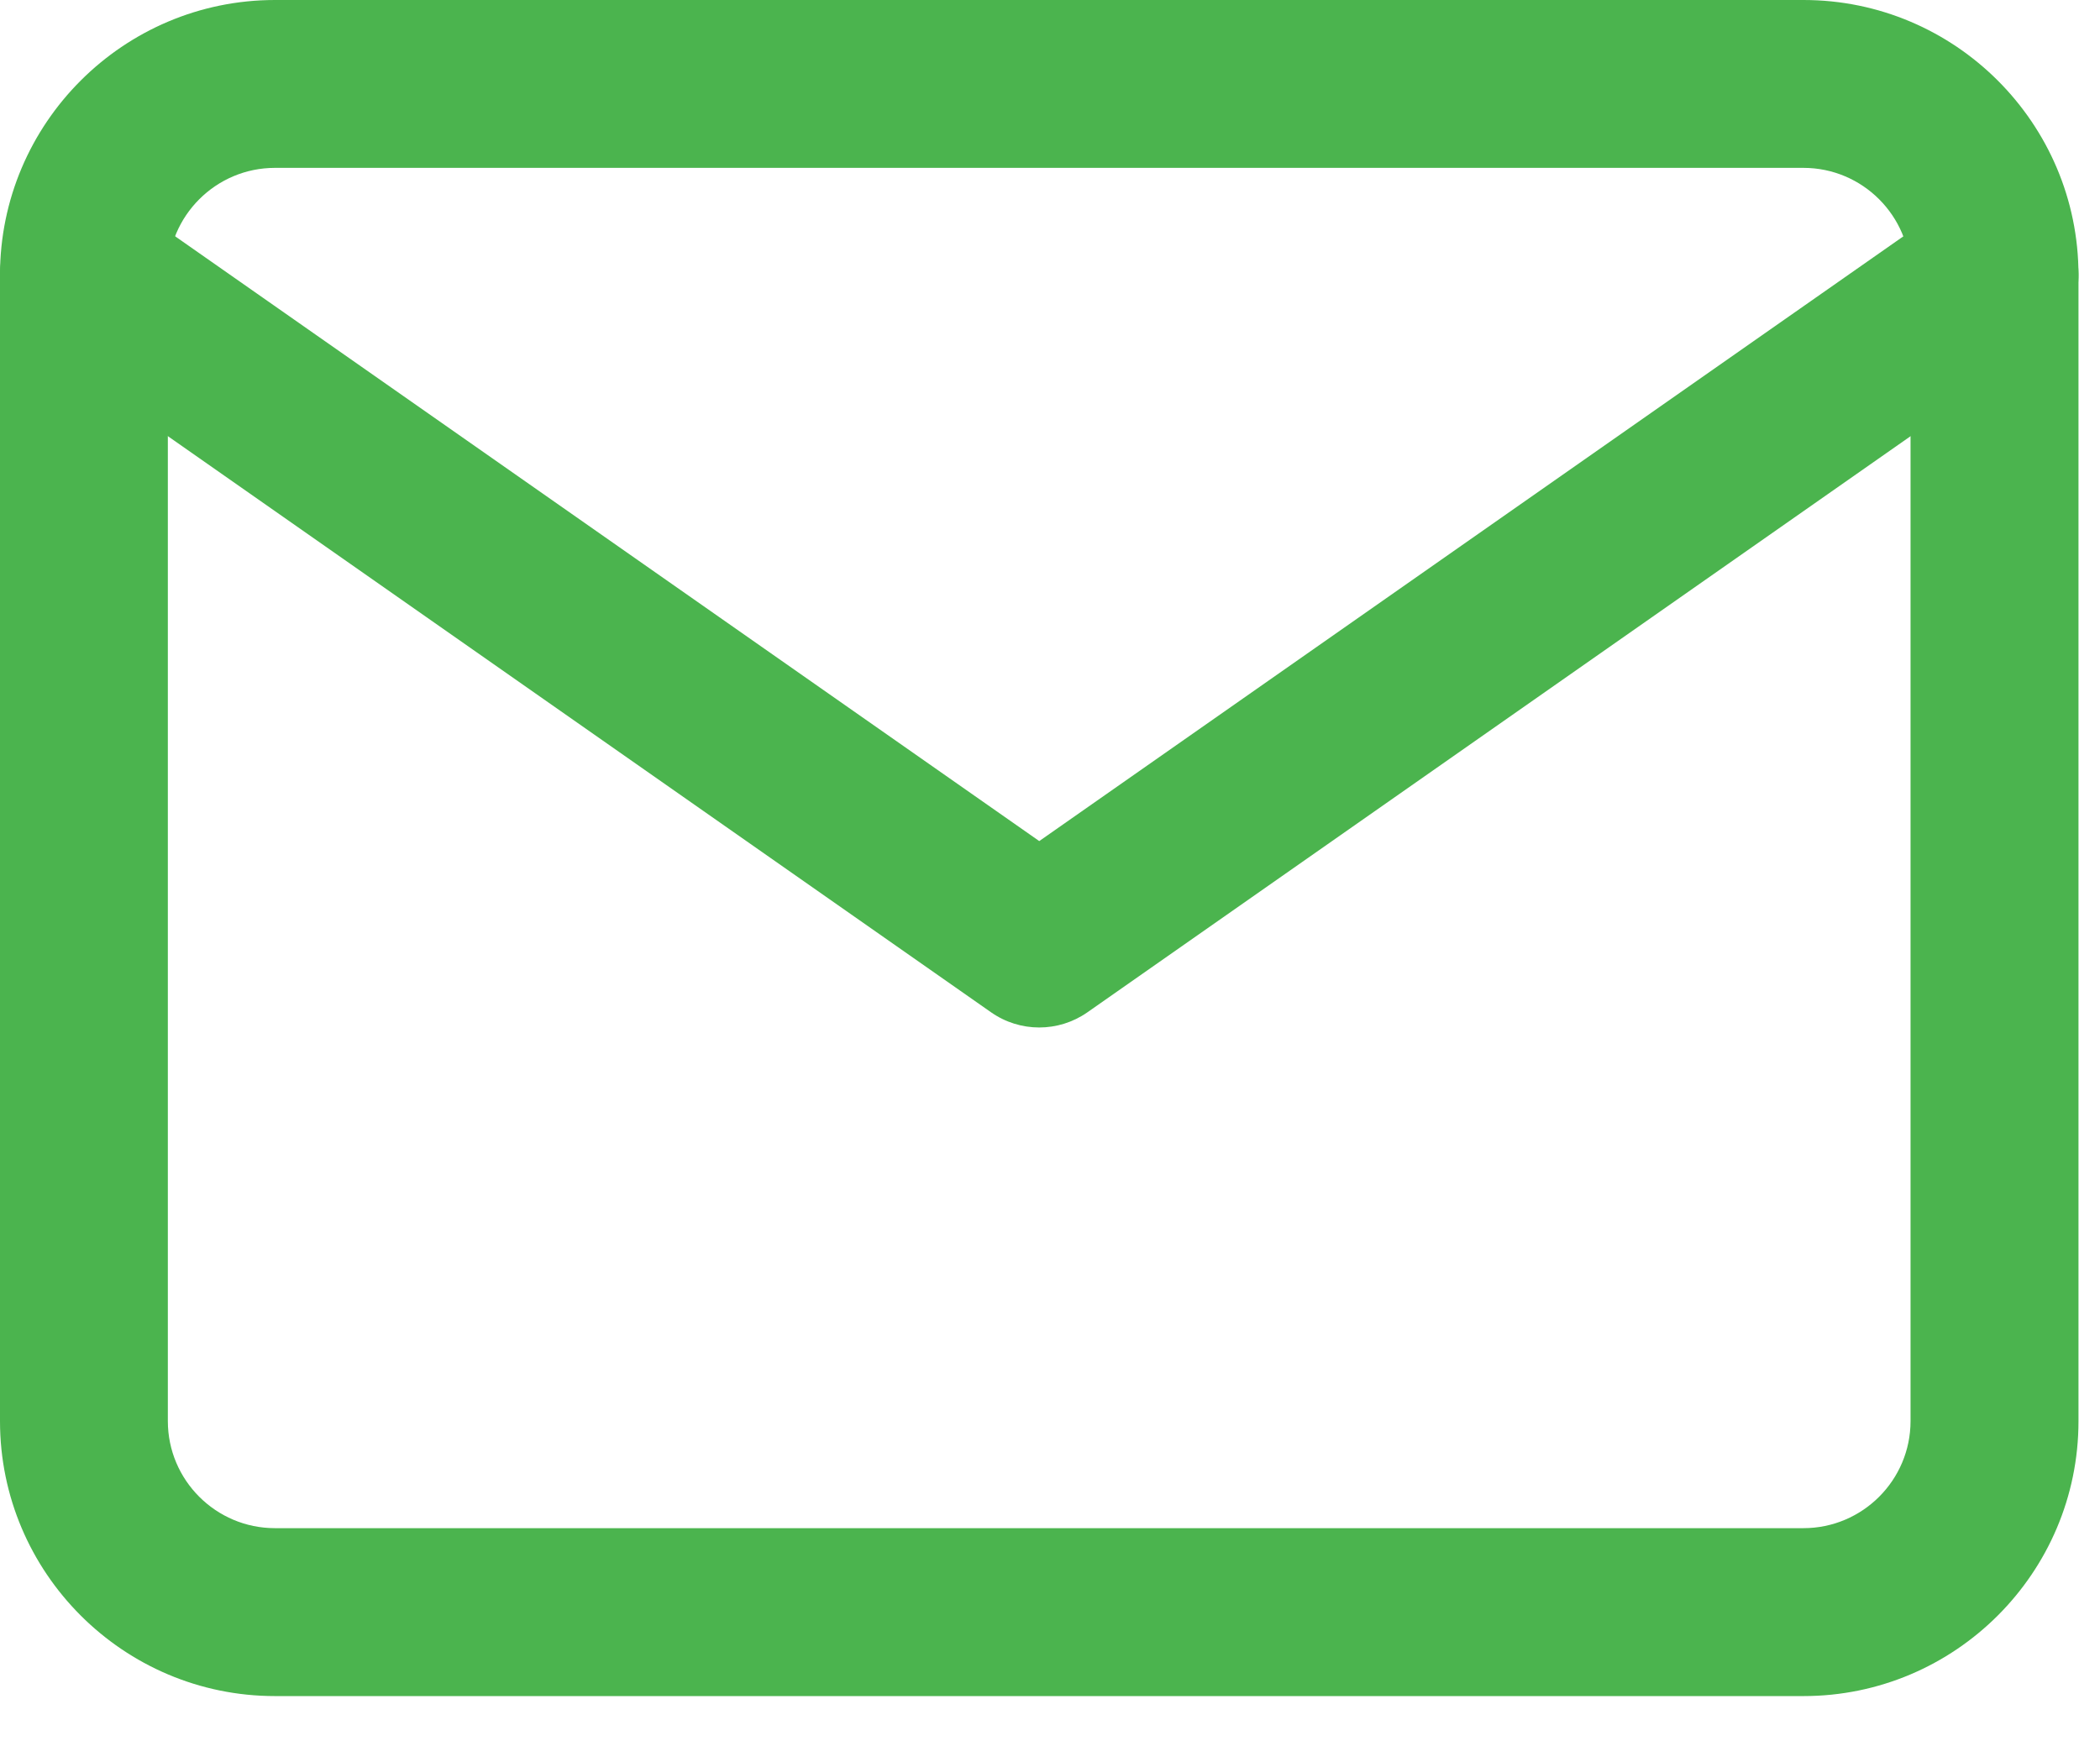
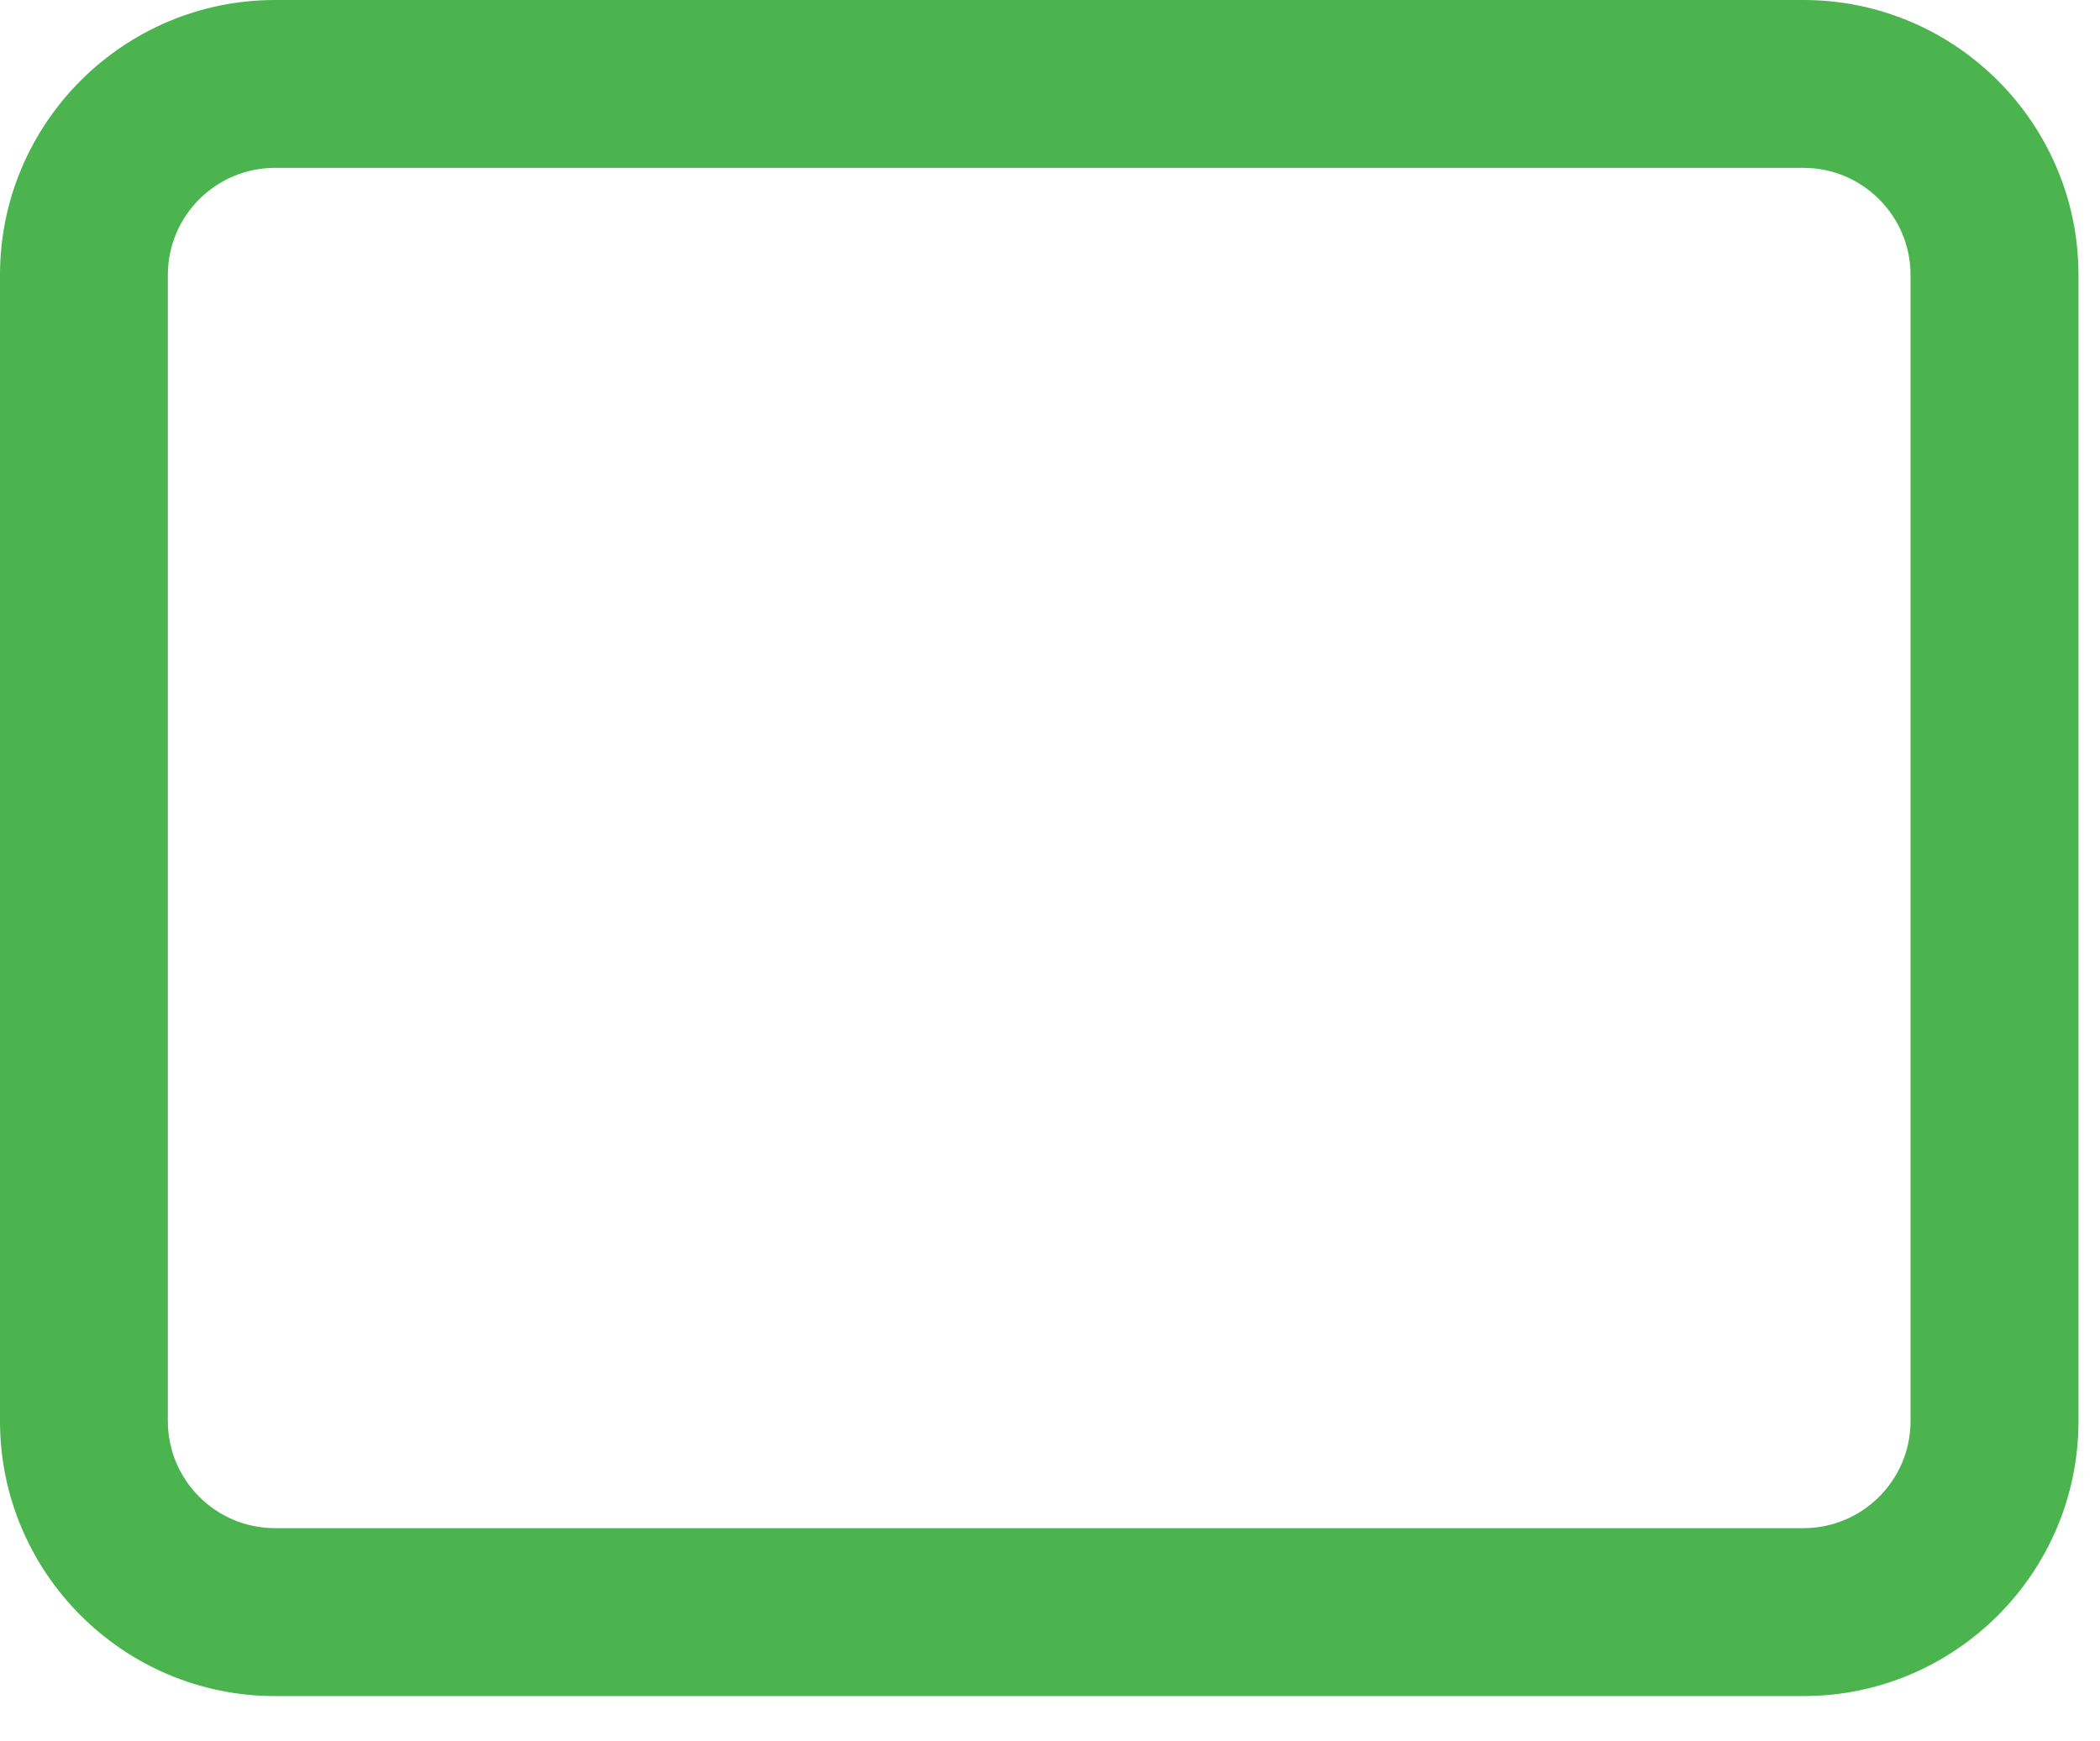
<svg xmlns="http://www.w3.org/2000/svg" width="41" height="34" viewBox="0 0 41 34" fill="none">
  <path fill-rule="evenodd" clip-rule="evenodd" d="M5.369 0H35.211C38.172 0 40.58 2.409 40.58 5.369V27.751C40.58 30.711 38.172 33.12 35.211 33.12H5.369C2.409 33.12 0 30.711 0 27.751V5.369C0 2.409 2.409 0 5.369 0ZM35.21 29.841C36.363 29.841 37.301 28.903 37.301 27.75V5.369C37.301 4.216 36.363 3.278 35.21 3.278H5.368C4.215 3.278 3.277 4.216 3.277 5.369V27.75C3.277 28.903 4.215 29.841 5.368 29.841H35.21Z" fill="#4BB44E" />
-   <path d="M40.284 4.429C39.765 3.688 38.743 3.507 38.001 4.027L20.29 16.424L2.579 4.026C1.838 3.507 0.816 3.688 0.296 4.429C-0.223 5.171 -0.042 6.193 0.699 6.712L19.35 19.768C19.633 19.966 19.961 20.064 20.29 20.064C20.619 20.064 20.948 19.965 21.23 19.768L39.881 6.712C40.623 6.193 40.803 5.171 40.284 4.429Z" fill="#4BB44E" />
</svg>